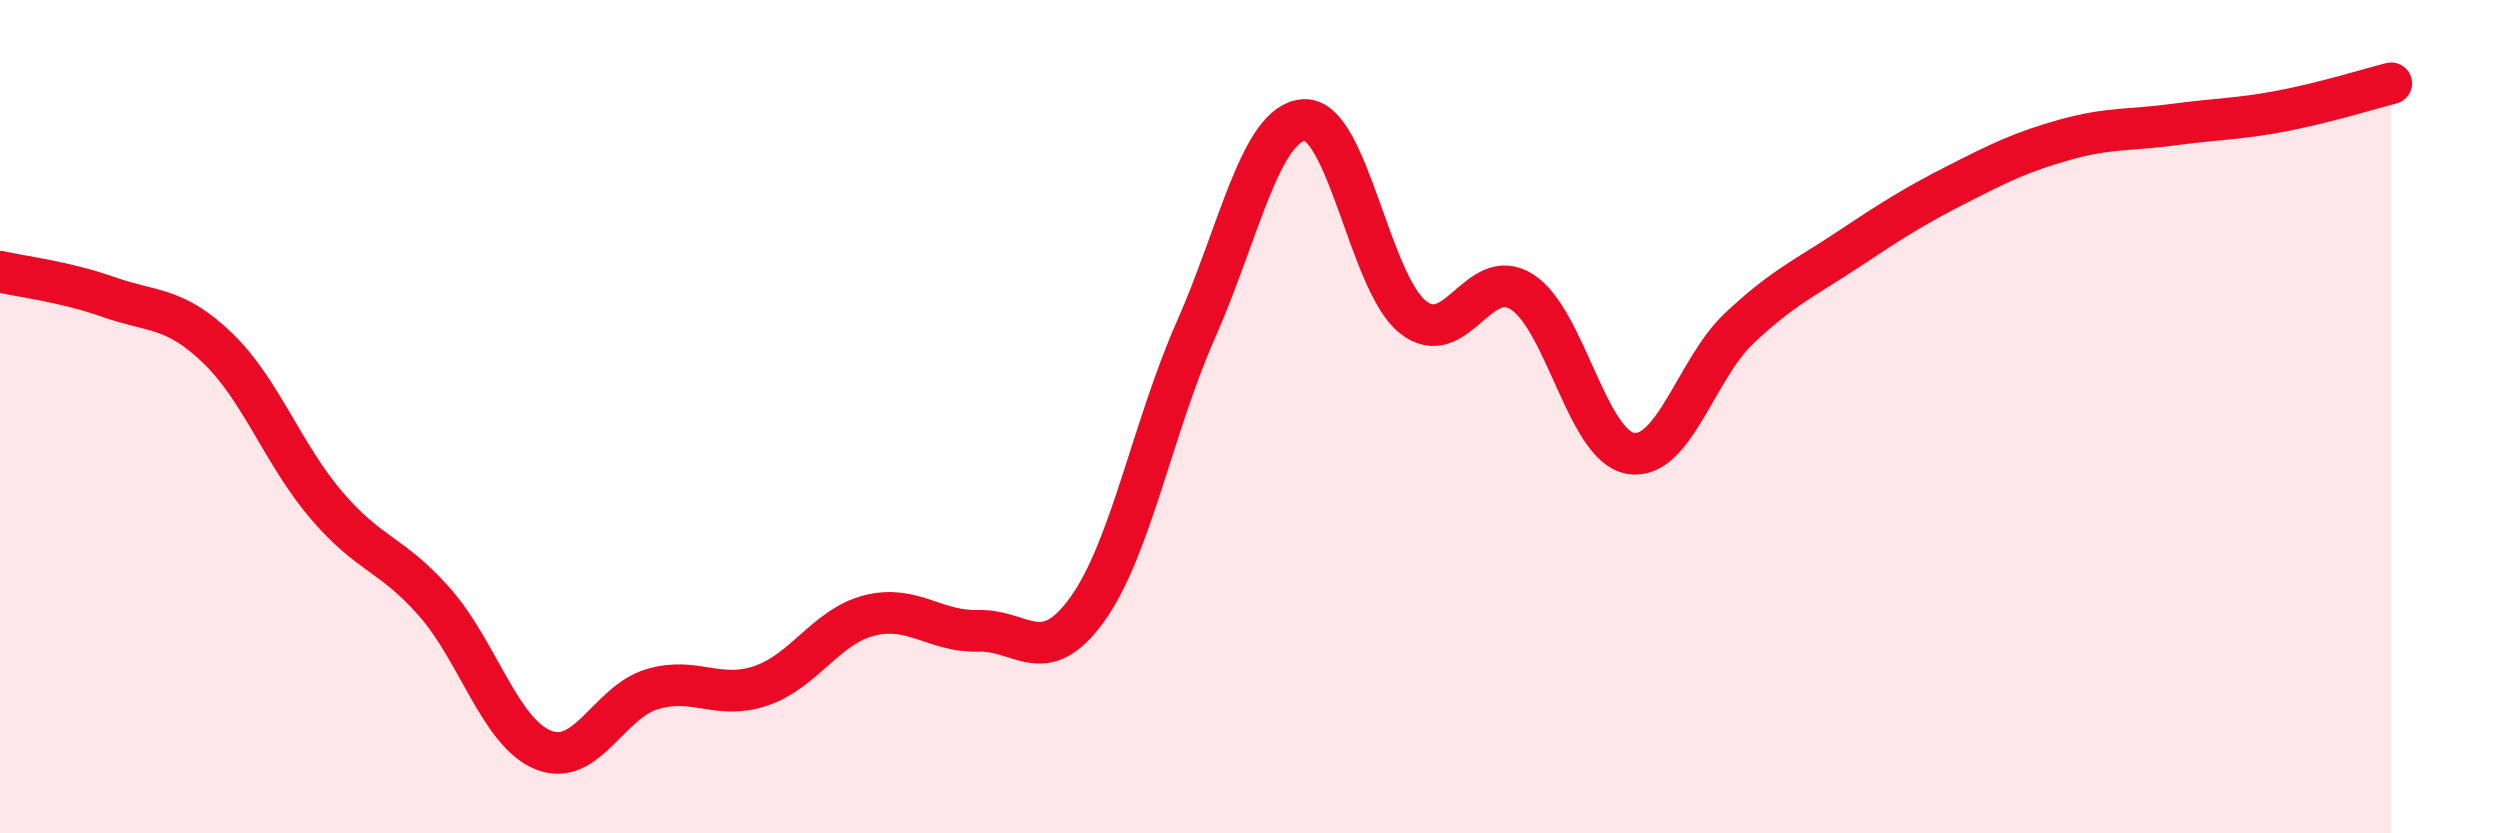
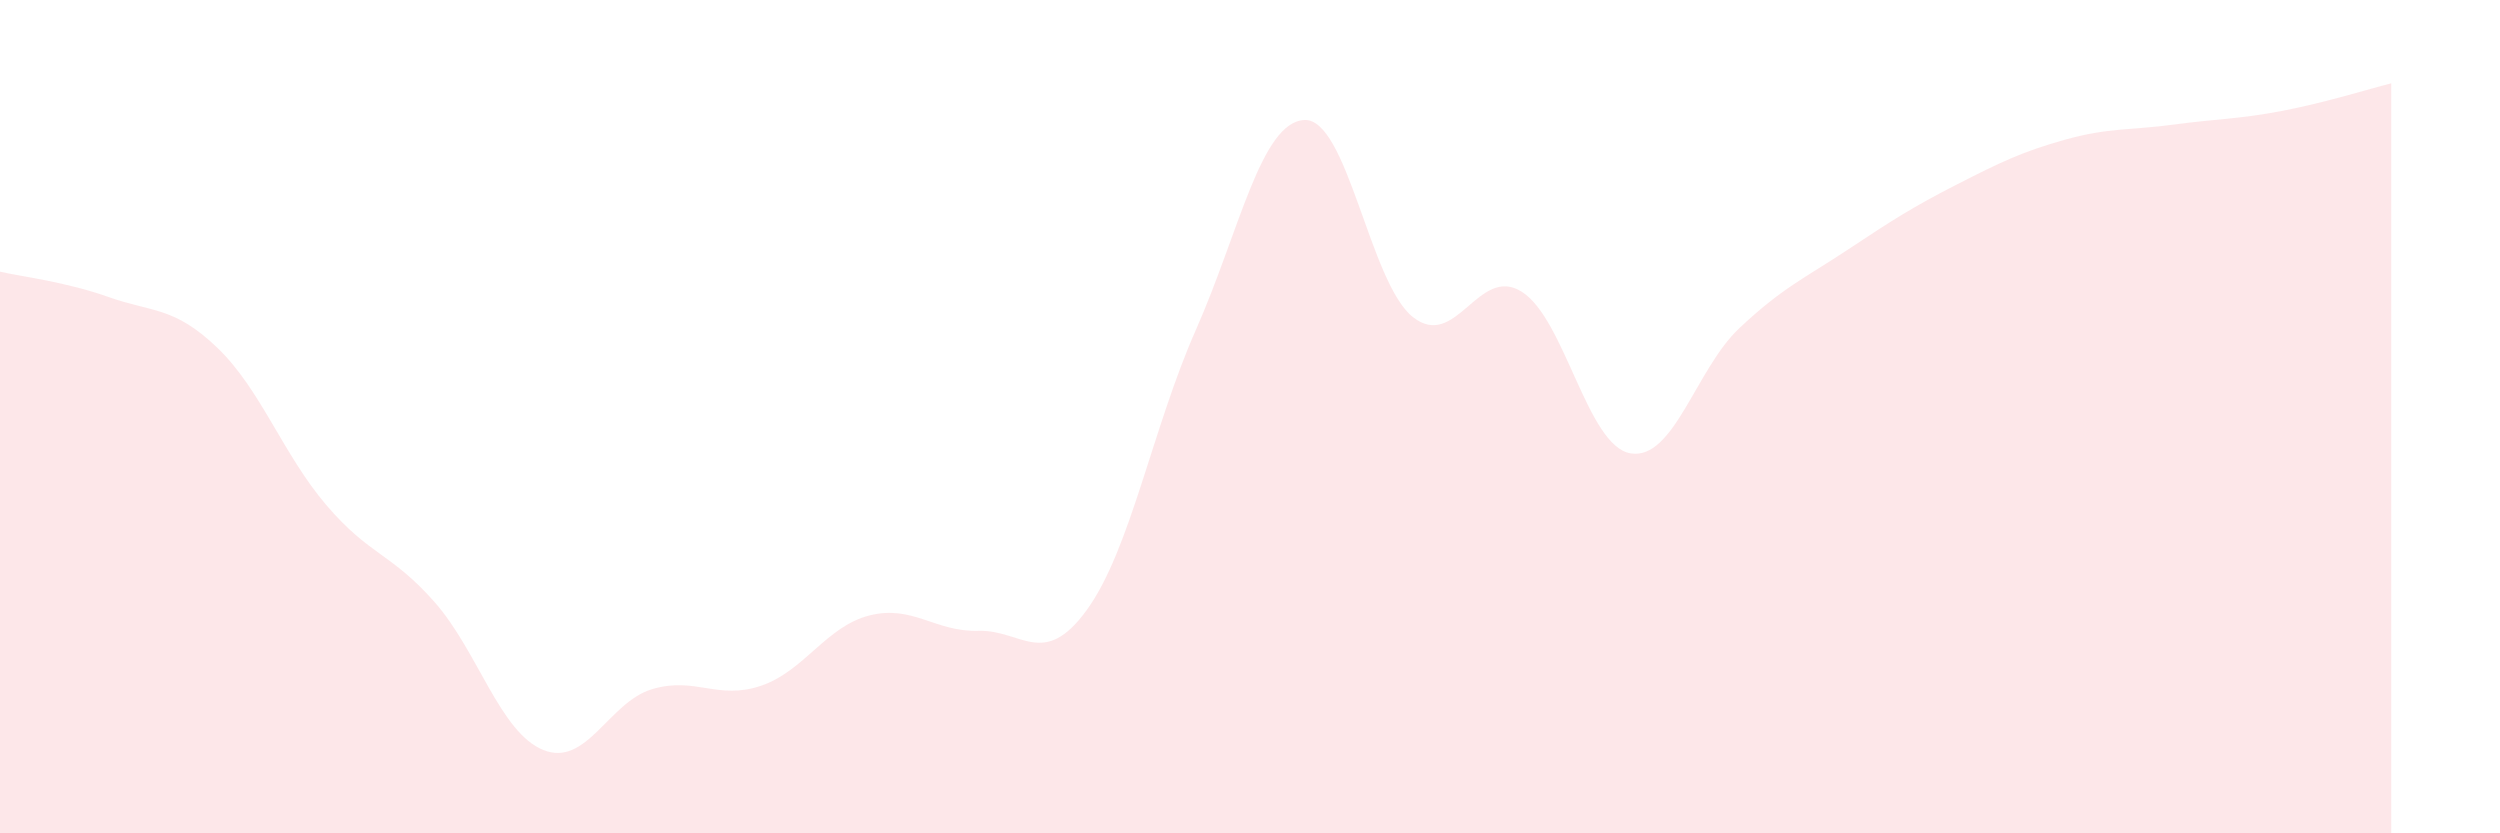
<svg xmlns="http://www.w3.org/2000/svg" width="60" height="20" viewBox="0 0 60 20">
  <path d="M 0,6.52 C 0.52,6.64 1.57,6.76 2.61,7.13 C 3.65,7.5 4.18,7.35 5.22,8.35 C 6.26,9.35 6.79,10.9 7.83,12.12 C 8.87,13.34 9.39,13.27 10.43,14.45 C 11.47,15.63 12,17.58 13.04,18 C 14.08,18.42 14.61,16.85 15.65,16.54 C 16.69,16.23 17.22,16.81 18.26,16.46 C 19.3,16.11 19.83,15.03 20.87,14.77 C 21.91,14.51 22.44,15.17 23.48,15.14 C 24.52,15.11 25.05,16.07 26.09,14.63 C 27.13,13.19 27.66,10.27 28.7,7.92 C 29.74,5.57 30.26,2.94 31.3,2.88 C 32.34,2.82 32.87,6.79 33.91,7.61 C 34.95,8.43 35.48,6.35 36.52,7 C 37.56,7.65 38.09,10.7 39.13,10.88 C 40.17,11.06 40.7,8.86 41.74,7.88 C 42.78,6.9 43.31,6.68 44.35,5.99 C 45.39,5.3 45.92,4.96 46.96,4.43 C 48,3.9 48.53,3.64 49.57,3.35 C 50.61,3.06 51.13,3.13 52.17,2.99 C 53.21,2.85 53.74,2.86 54.78,2.66 C 55.82,2.46 56.87,2.13 57.39,2L57.39 20L0 20Z" fill="#EB0A25" opacity="0.1" stroke-linecap="round" stroke-linejoin="round" />
-   <path d="M 0,6.52 C 0.52,6.64 1.57,6.76 2.61,7.13 C 3.65,7.5 4.18,7.35 5.22,8.35 C 6.26,9.35 6.79,10.9 7.83,12.12 C 8.87,13.34 9.39,13.27 10.43,14.45 C 11.47,15.63 12,17.58 13.04,18 C 14.08,18.42 14.61,16.85 15.65,16.54 C 16.69,16.23 17.22,16.81 18.26,16.46 C 19.3,16.11 19.83,15.03 20.87,14.77 C 21.91,14.51 22.44,15.17 23.48,15.14 C 24.52,15.11 25.05,16.07 26.09,14.63 C 27.13,13.19 27.66,10.27 28.7,7.92 C 29.74,5.57 30.26,2.94 31.3,2.88 C 32.34,2.82 32.87,6.79 33.91,7.61 C 34.95,8.43 35.48,6.35 36.52,7 C 37.56,7.65 38.09,10.7 39.13,10.88 C 40.17,11.06 40.7,8.86 41.74,7.88 C 42.78,6.9 43.31,6.68 44.35,5.99 C 45.39,5.3 45.92,4.96 46.96,4.43 C 48,3.9 48.53,3.64 49.57,3.35 C 50.61,3.06 51.13,3.13 52.17,2.99 C 53.21,2.85 53.74,2.86 54.78,2.66 C 55.82,2.46 56.87,2.13 57.39,2" stroke="#EB0A25" stroke-width="1" fill="none" stroke-linecap="round" stroke-linejoin="round" />
</svg>